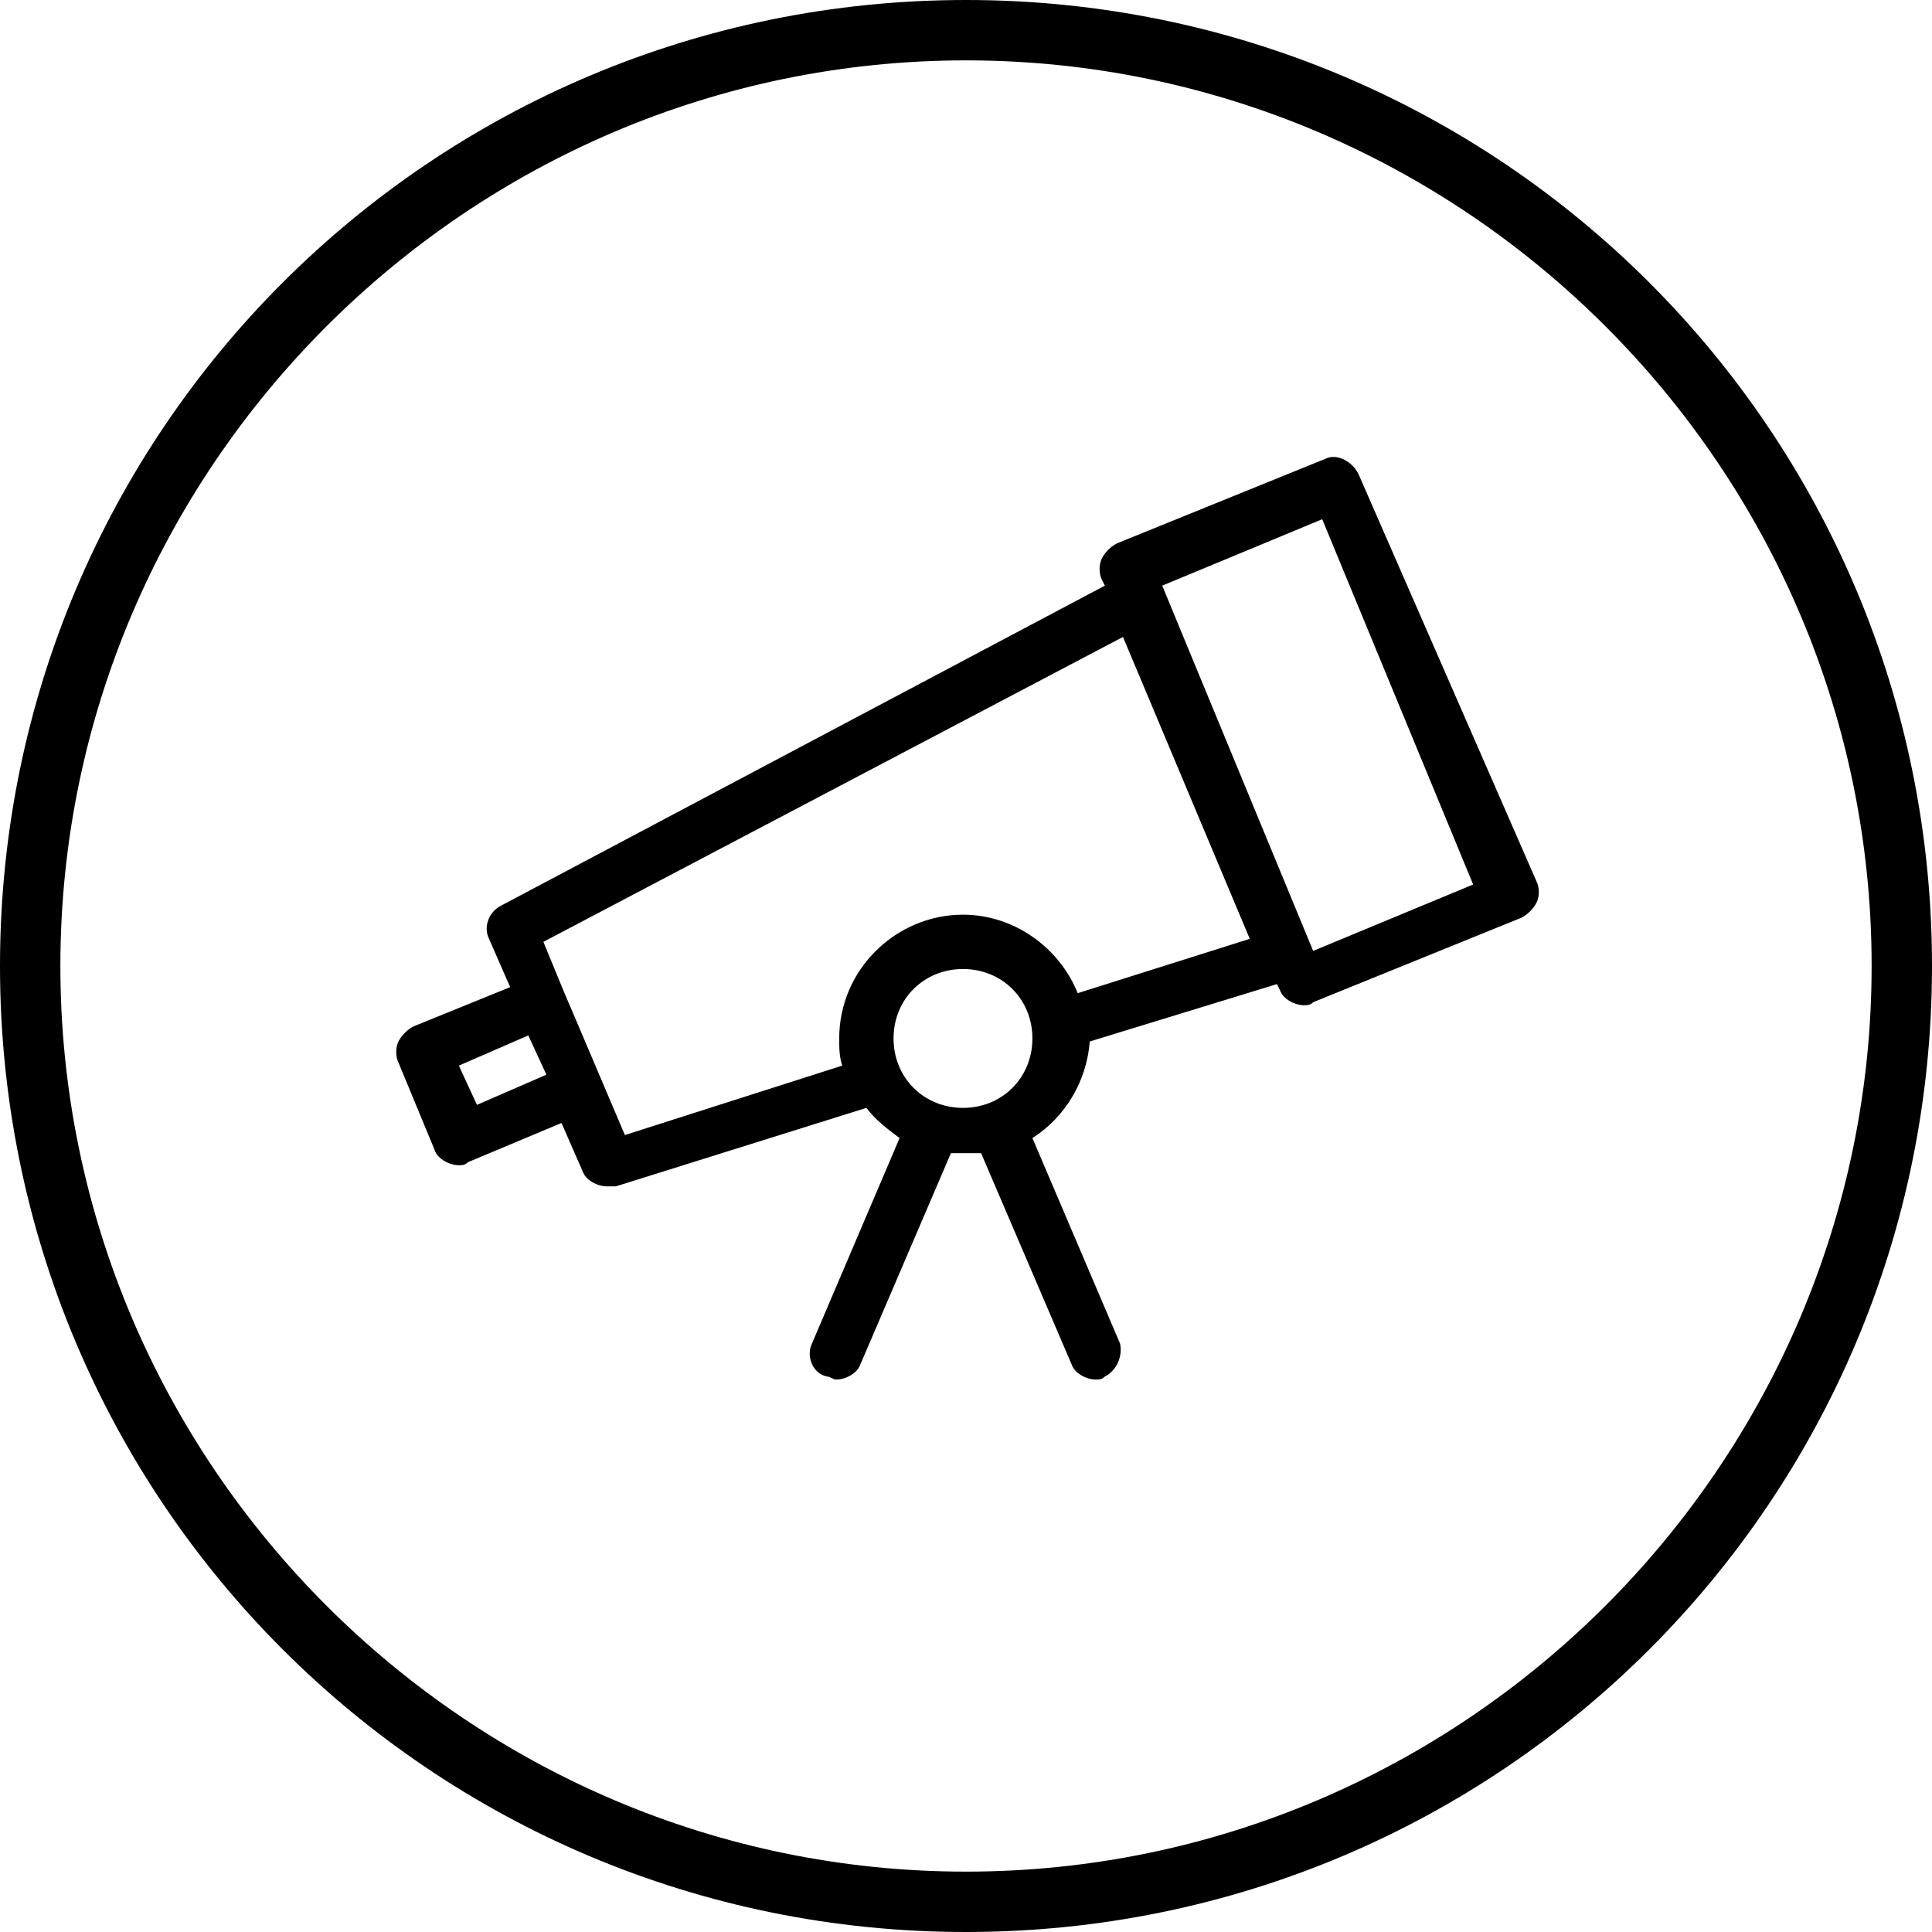
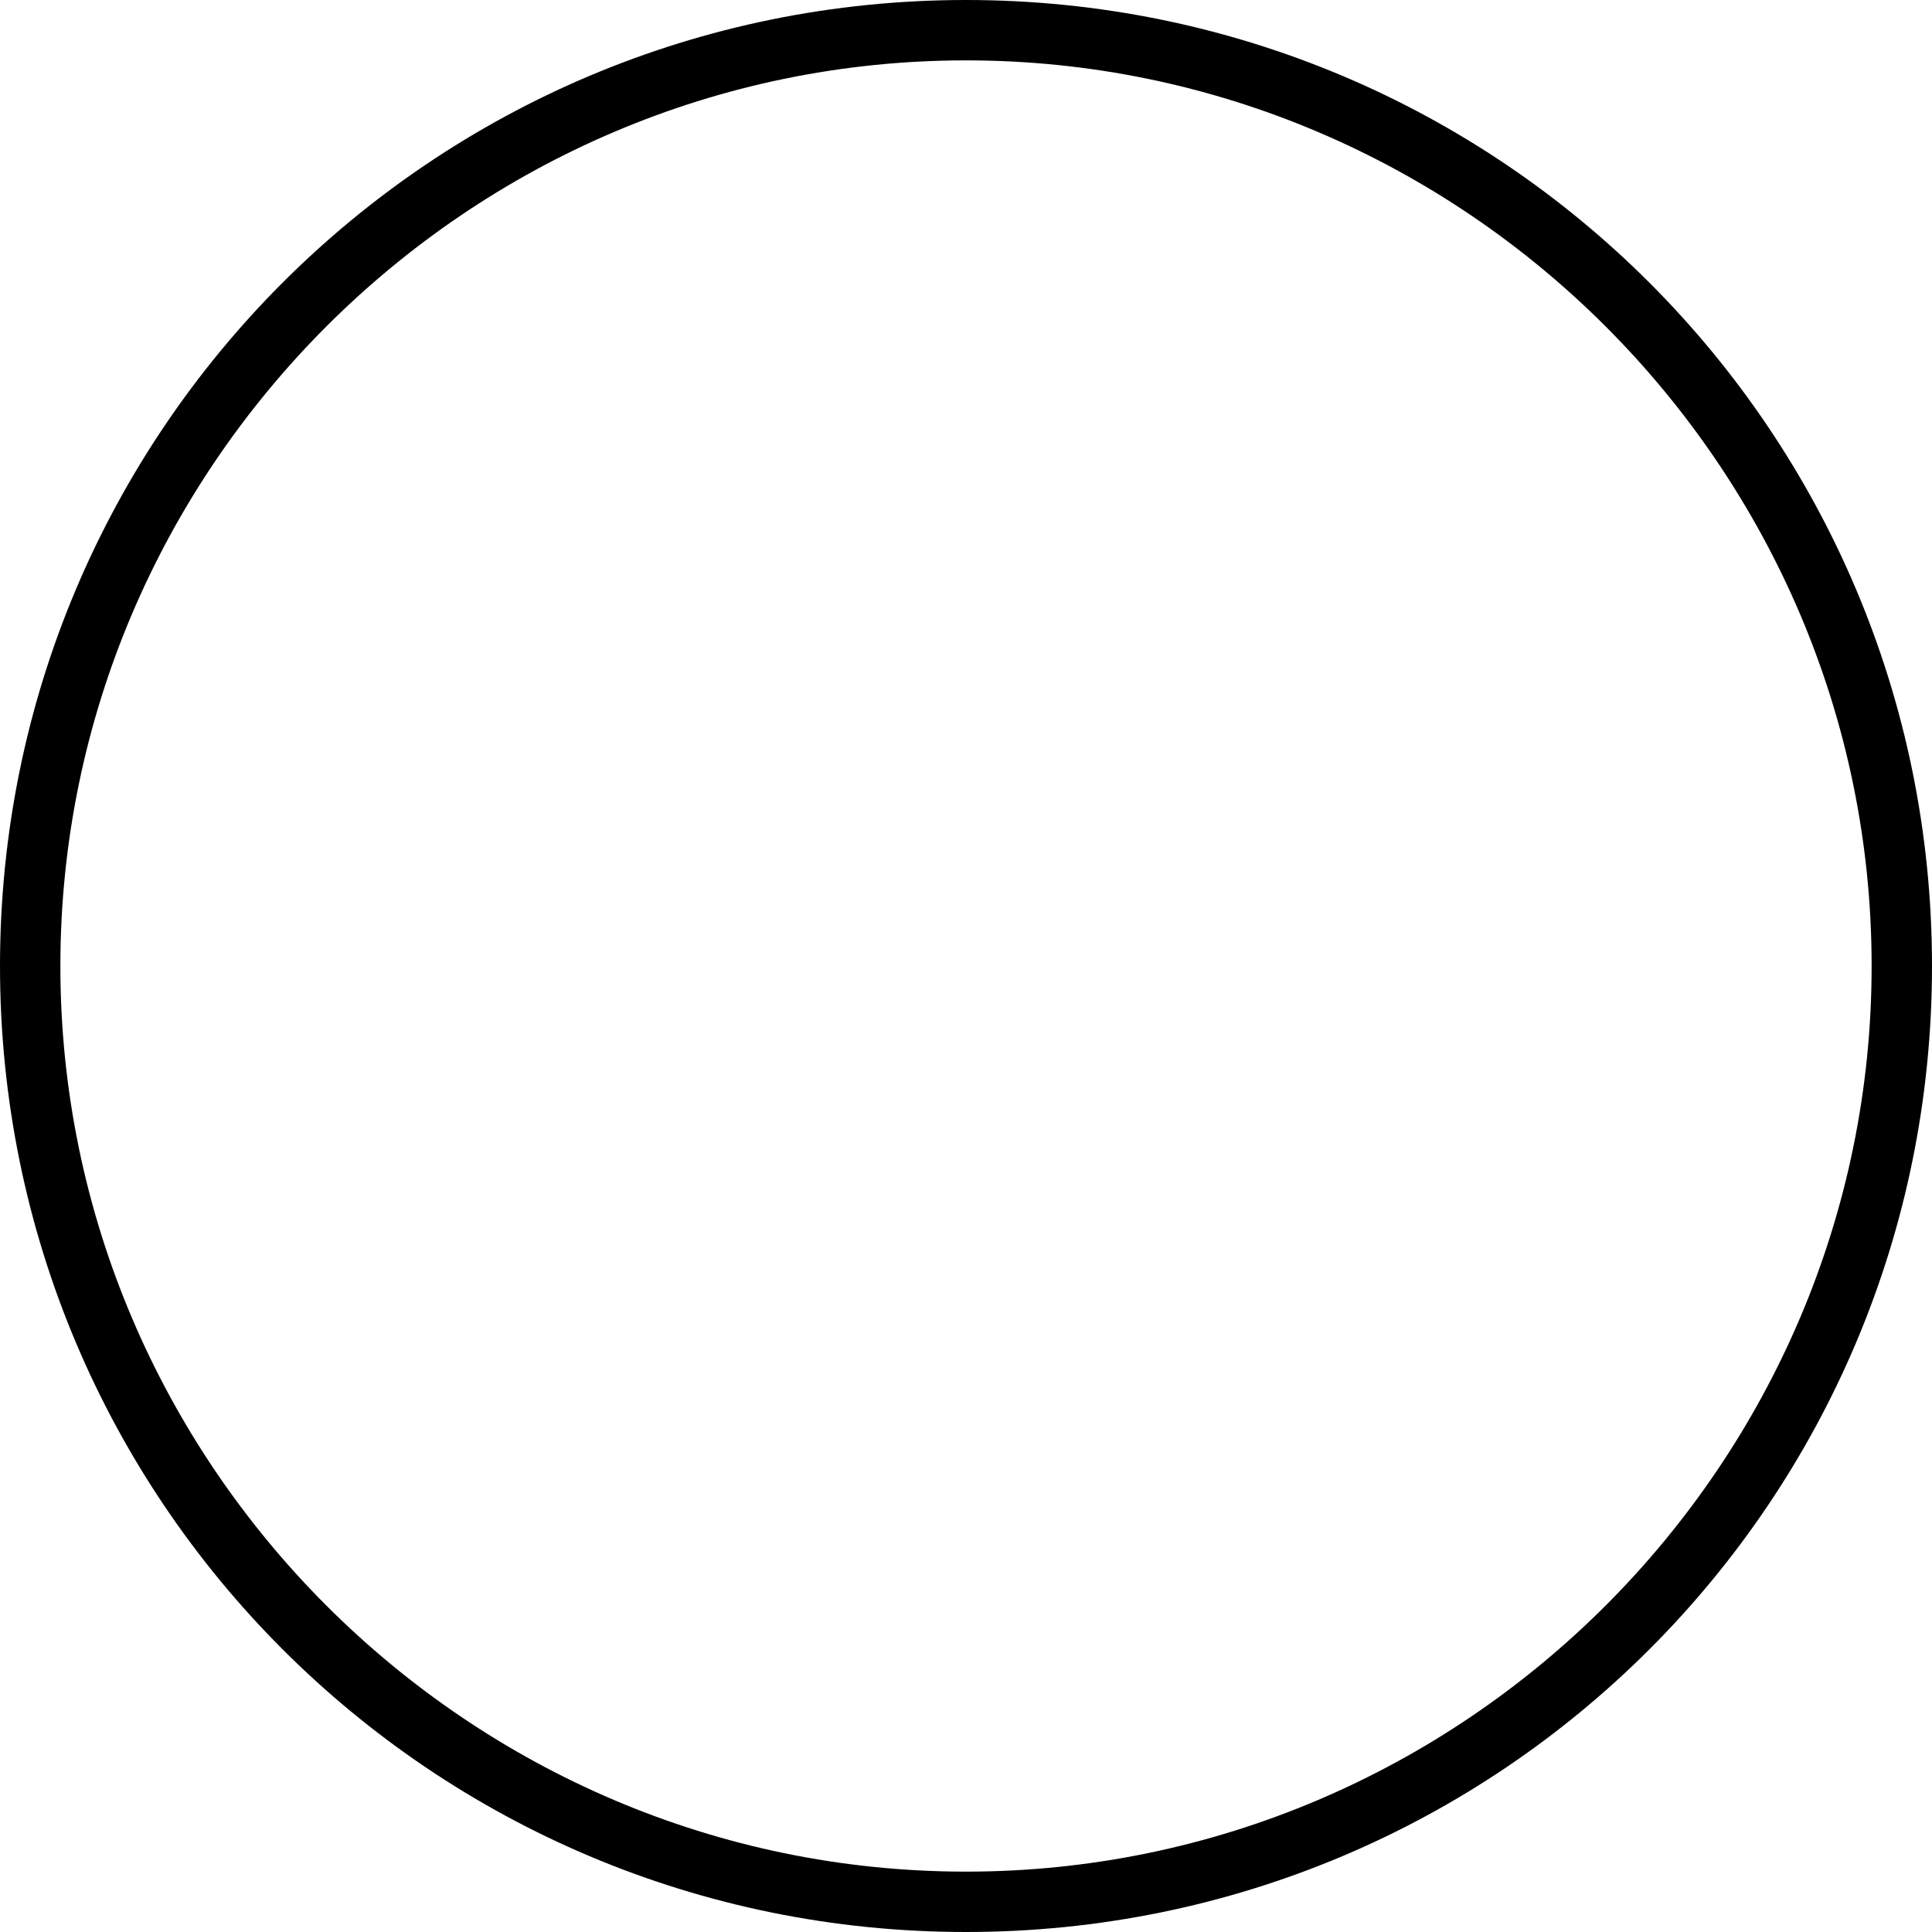
<svg xmlns="http://www.w3.org/2000/svg" class="steps__svg20" version="1.0" id="Layer_1" x="0px" y="0px" viewBox="0 0 64 64" style="enable-background:new 0 0 64 64;" xml:space="preserve">
  <g>
-     <path d="M32,0C14.3,0,0,14.3,0,32c0,17.7,14.3,32,32,32c17.7,0,32-14.3,32-32C64,14.3,49.7,0,32,0z M32,62C15.5,62,2,48.5,2,32   S15.5,2,32,2s30,13.5,30,30S48.5,62,32,62z" />
-     <path d="M45,15.7c-0.2-0.4-0.7-0.7-1.1-0.5L37,18c-0.2,0.1-0.4,0.3-0.5,0.5s-0.1,0.5,0,0.7l0.1,0.2L16.6,30   c-0.4,0.2-0.6,0.7-0.4,1.1l0.7,1.6L13.7,34c-0.2,0.1-0.4,0.3-0.5,0.5s-0.1,0.5,0,0.7l1.2,2.9c0.1,0.3,0.5,0.5,0.8,0.5   c0.1,0,0.2,0,0.3-0.1l3.1-1.3l0.7,1.6c0.1,0.3,0.5,0.5,0.8,0.5c0.1,0,0.2,0,0.3,0l8.3-2.6c0.3,0.4,0.7,0.7,1.1,1l-2.9,6.8   c-0.2,0.4,0,1,0.5,1.1c0.1,0,0.2,0.1,0.3,0.1c0.3,0,0.7-0.2,0.8-0.5l3-7c0.2,0,0.3,0,0.5,0c0.2,0,0.3,0,0.5,0l3,7   c0.1,0.3,0.5,0.5,0.8,0.5c0.1,0,0.2,0,0.3-0.1c0.4-0.2,0.6-0.7,0.5-1.1l-2.9-6.8c1.1-0.7,1.8-1.9,1.9-3.2l6.2-1.9l0.1,0.2   c0.1,0.3,0.5,0.5,0.8,0.5c0.1,0,0.2,0,0.3-0.1l6.9-2.8c0.2-0.1,0.4-0.3,0.5-0.5s0.1-0.5,0-0.7L45,15.7z M15.8,36.6l-0.6-1.3l2.3-1   l0.6,1.3L15.8,36.6z M31.9,36.7c-1.3,0-2.3-1-2.3-2.3s1-2.3,2.3-2.3c1.3,0,2.3,1,2.3,2.3S33.2,36.7,31.9,36.7z M35.7,32.9   c-0.6-1.5-2.1-2.6-3.8-2.6c-2.2,0-4.1,1.8-4.1,4.1c0,0.3,0,0.6,0.1,0.9l-7.2,2.3l-1.7-4l-0.3-0.7c0,0,0,0,0,0l-0.7-1.7l19.2-10.1   l4.2,10L35.7,32.9z M43.5,31.5l-5-12.1l5.3-2.2l5,12.1L43.5,31.5z" />
+     <path d="M32,0C14.3,0,0,14.3,0,32c0,17.7,14.3,32,32,32c17.7,0,32-14.3,32-32C64,14.3,49.7,0,32,0M32,62C15.5,62,2,48.5,2,32   S15.5,2,32,2s30,13.5,30,30S48.5,62,32,62z" />
  </g>
</svg>